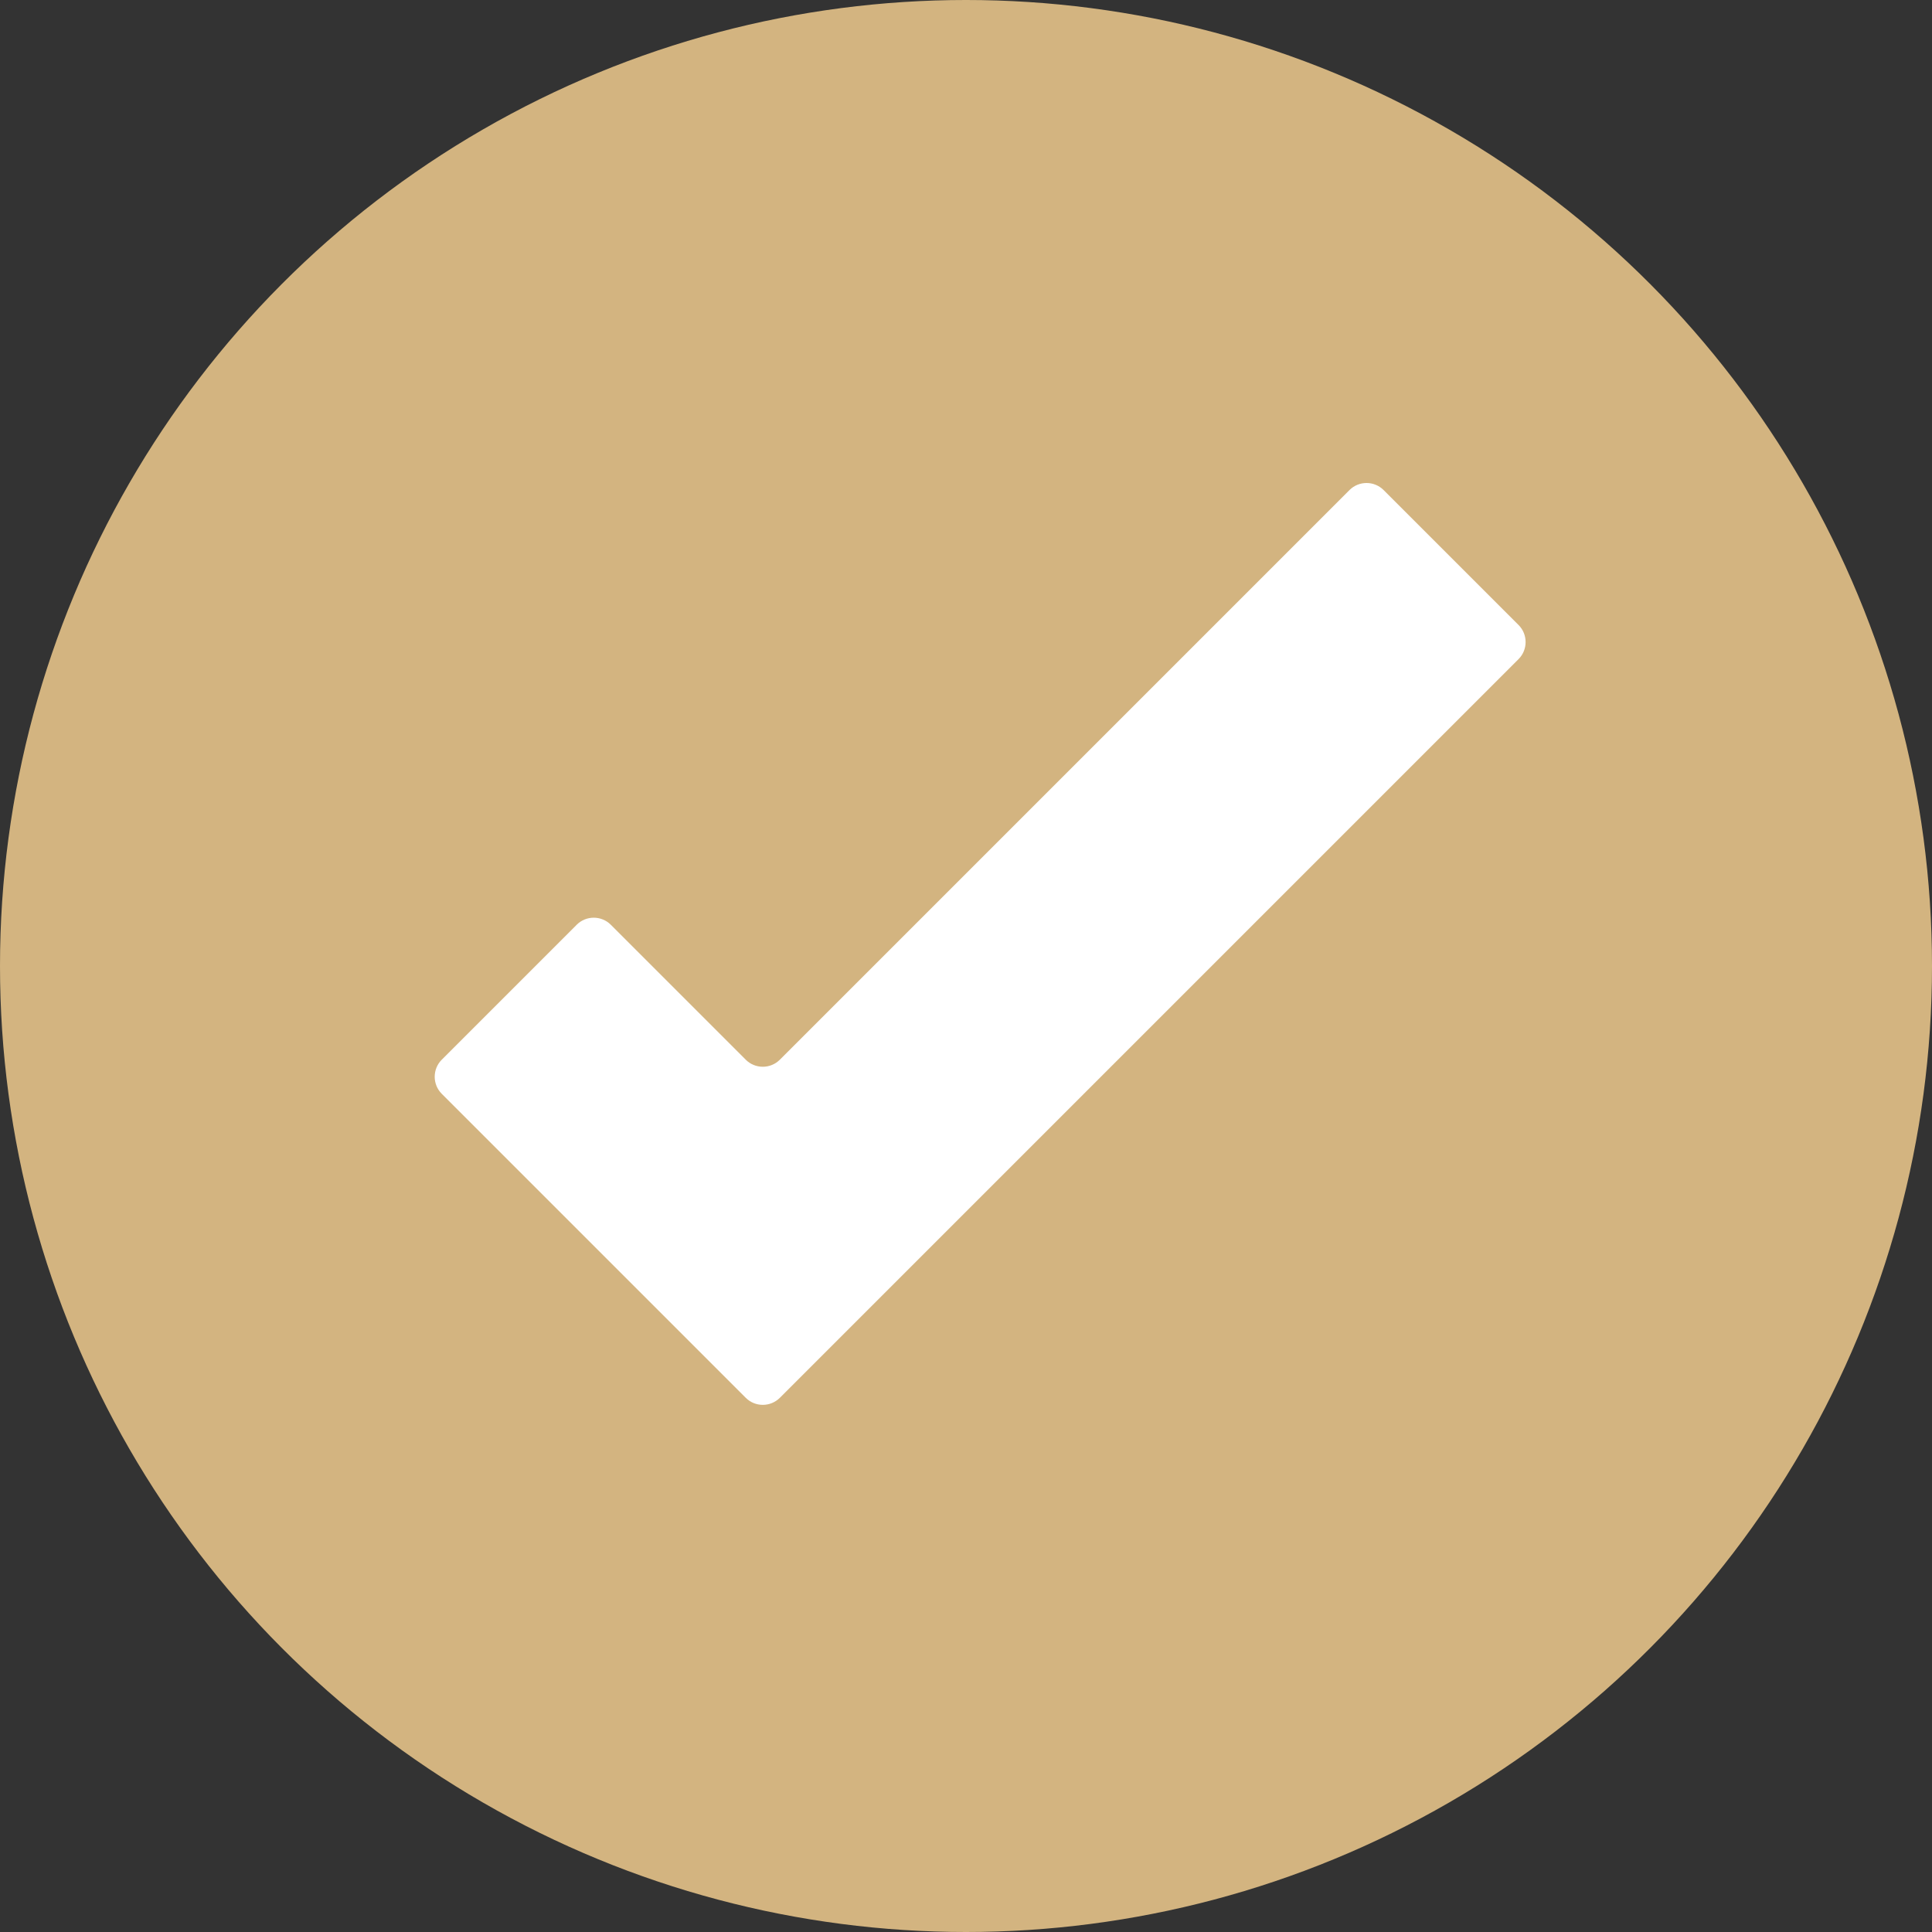
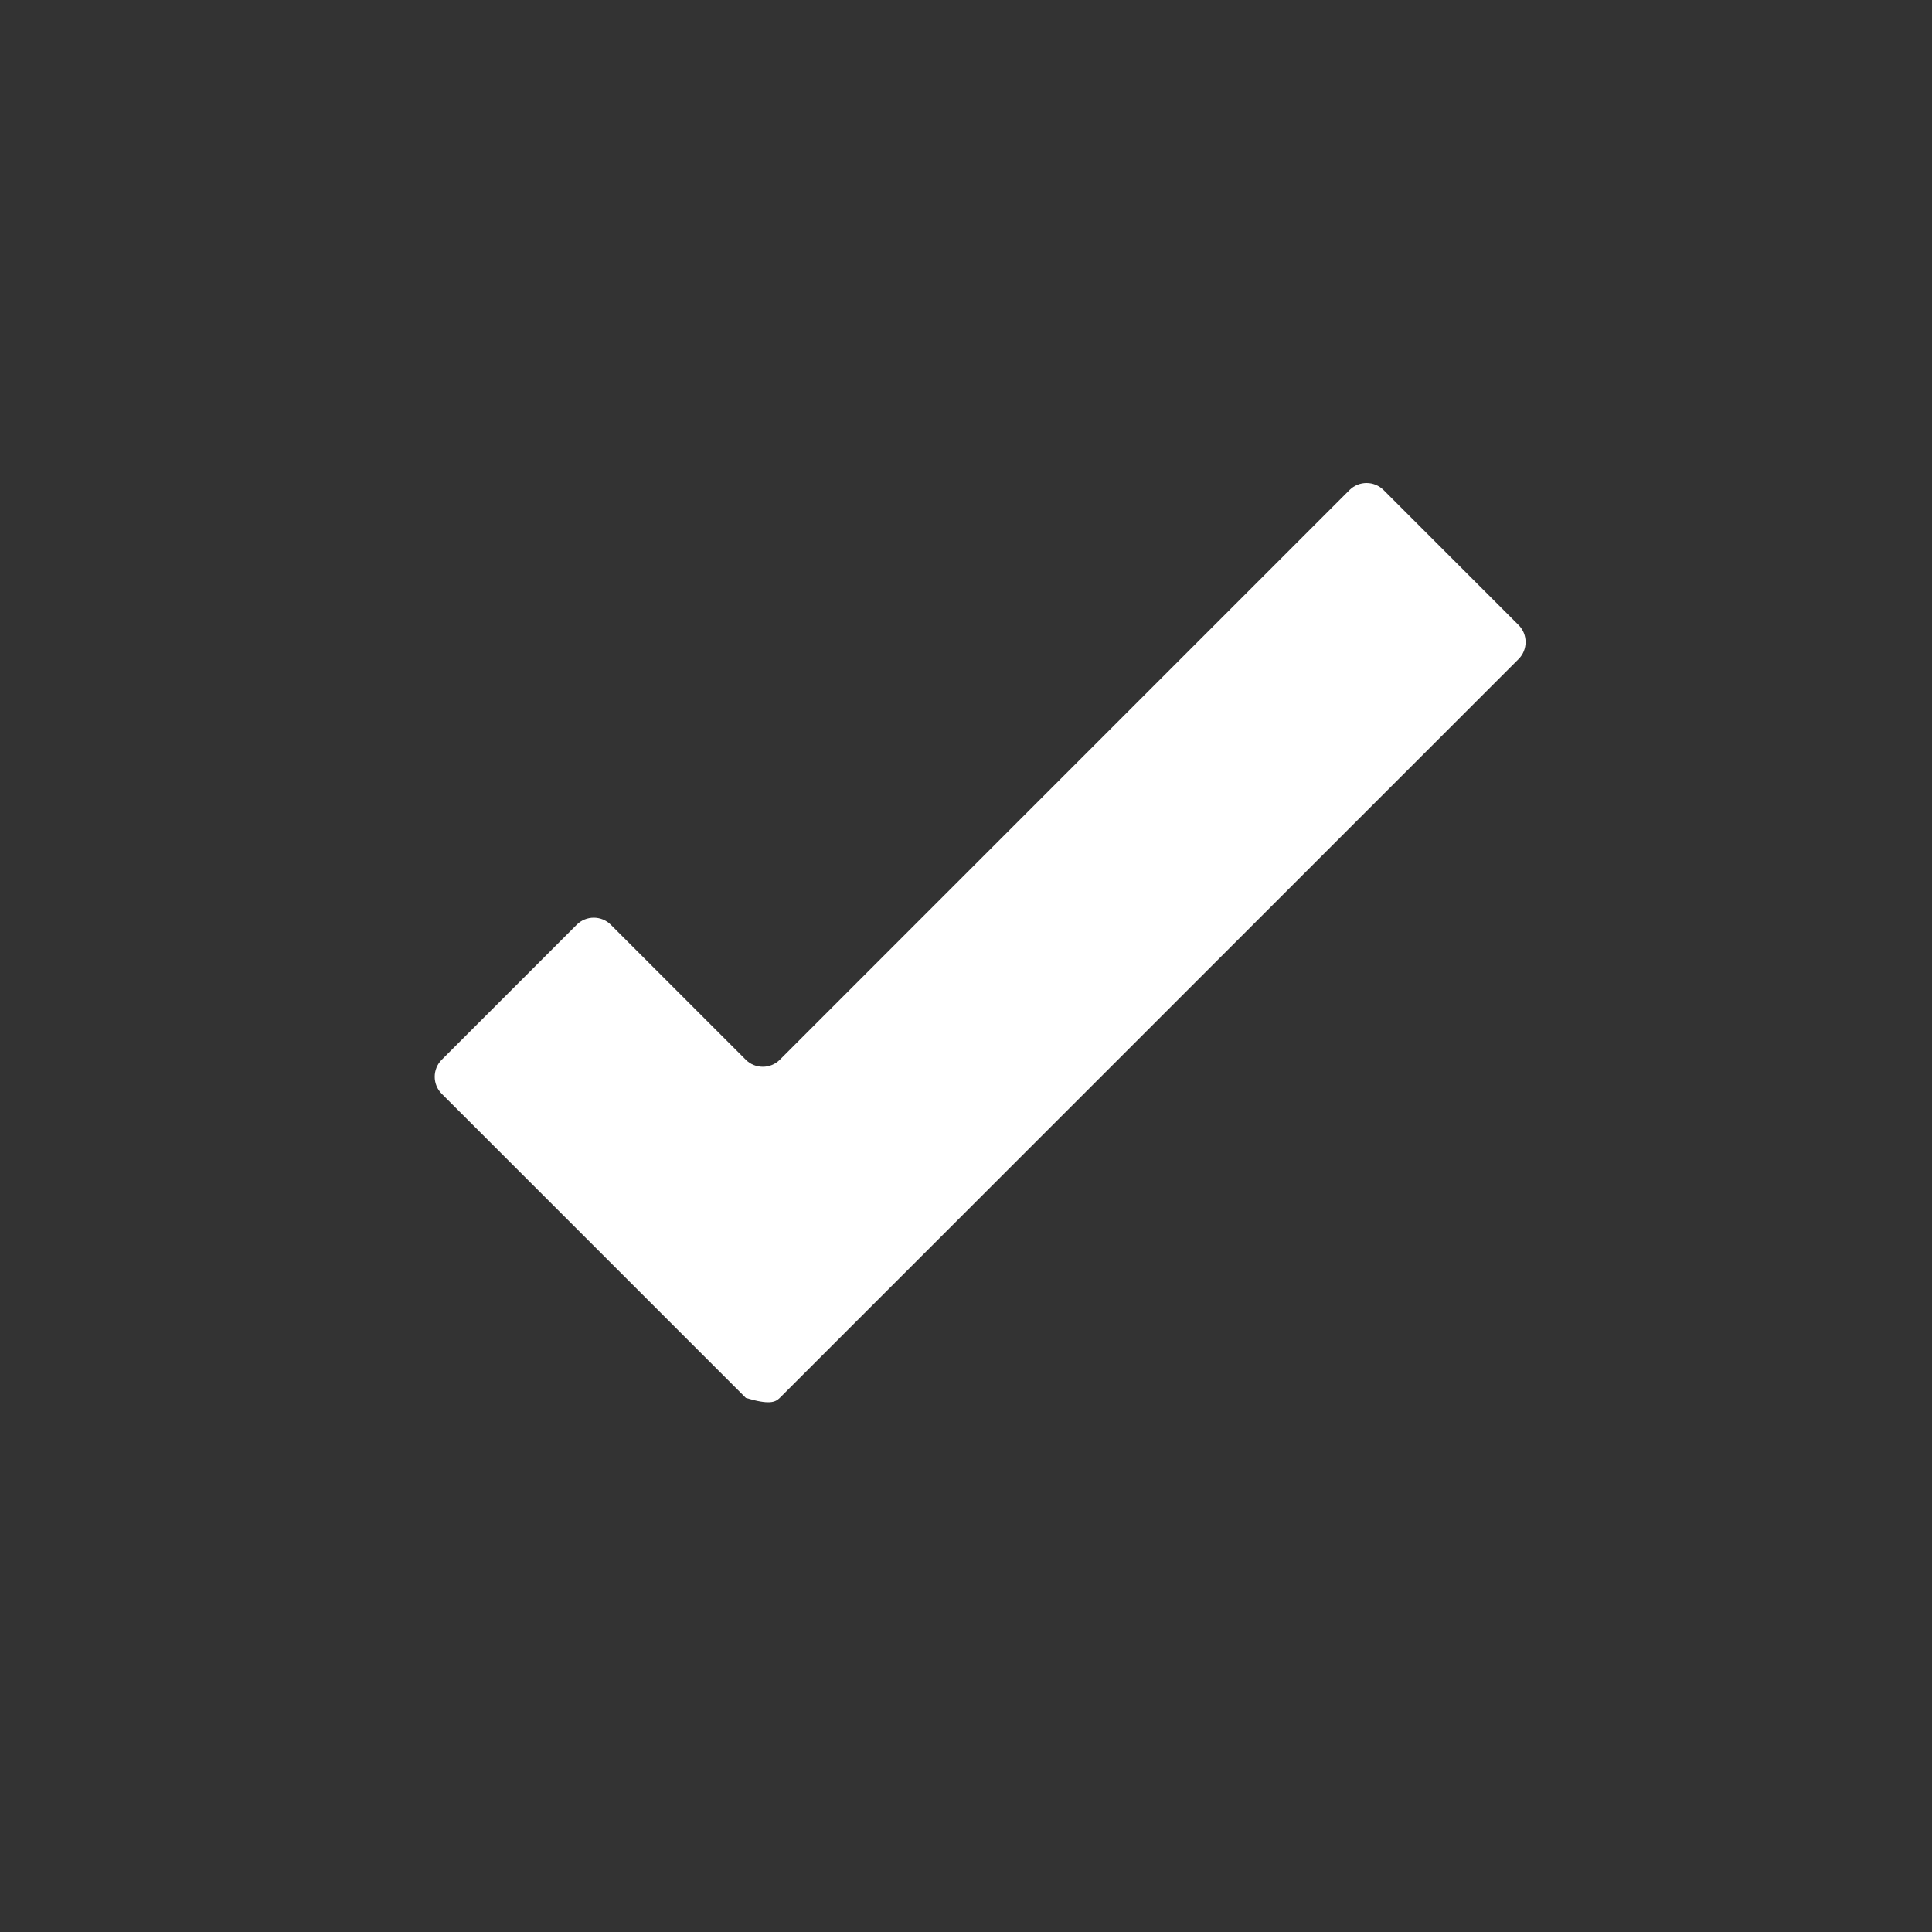
<svg xmlns="http://www.w3.org/2000/svg" width="40" height="40" viewBox="0 0 40 40" fill="none">
  <rect x="0" y="0" width="40" height="40" fill="#333333" stroke="none" />
-   <circle cx="20" cy="20" r="20" fill="#D3B480" />
-   <path d="M31.443 12.943L28.643 10.143C28.549 10.051 28.424 10 28.293 10C28.162 10 28.036 10.051 27.943 10.143L16.143 21.943C16.049 22.035 15.924 22.086 15.793 22.086C15.662 22.086 15.536 22.035 15.443 21.943L12.643 19.143C12.55 19.051 12.424 19 12.293 19C12.162 19 12.036 19.051 11.943 19.143L9.143 21.943C9.051 22.036 9 22.162 9 22.293C9 22.424 9.051 22.549 9.143 22.643L15.443 28.943C15.536 29.035 15.662 29.086 15.793 29.086C15.924 29.086 16.049 29.035 16.143 28.943L31.443 13.643C31.535 13.55 31.586 13.424 31.586 13.293C31.586 13.162 31.535 13.036 31.443 12.943Z" fill="white" />
+   <path d="M31.443 12.943L28.643 10.143C28.549 10.051 28.424 10 28.293 10C28.162 10 28.036 10.051 27.943 10.143L16.143 21.943C16.049 22.035 15.924 22.086 15.793 22.086C15.662 22.086 15.536 22.035 15.443 21.943L12.643 19.143C12.55 19.051 12.424 19 12.293 19C12.162 19 12.036 19.051 11.943 19.143L9.143 21.943C9.051 22.036 9 22.162 9 22.293C9 22.424 9.051 22.549 9.143 22.643L15.443 28.943C15.924 29.086 16.049 29.035 16.143 28.943L31.443 13.643C31.535 13.55 31.586 13.424 31.586 13.293C31.586 13.162 31.535 13.036 31.443 12.943Z" fill="white" />
</svg>